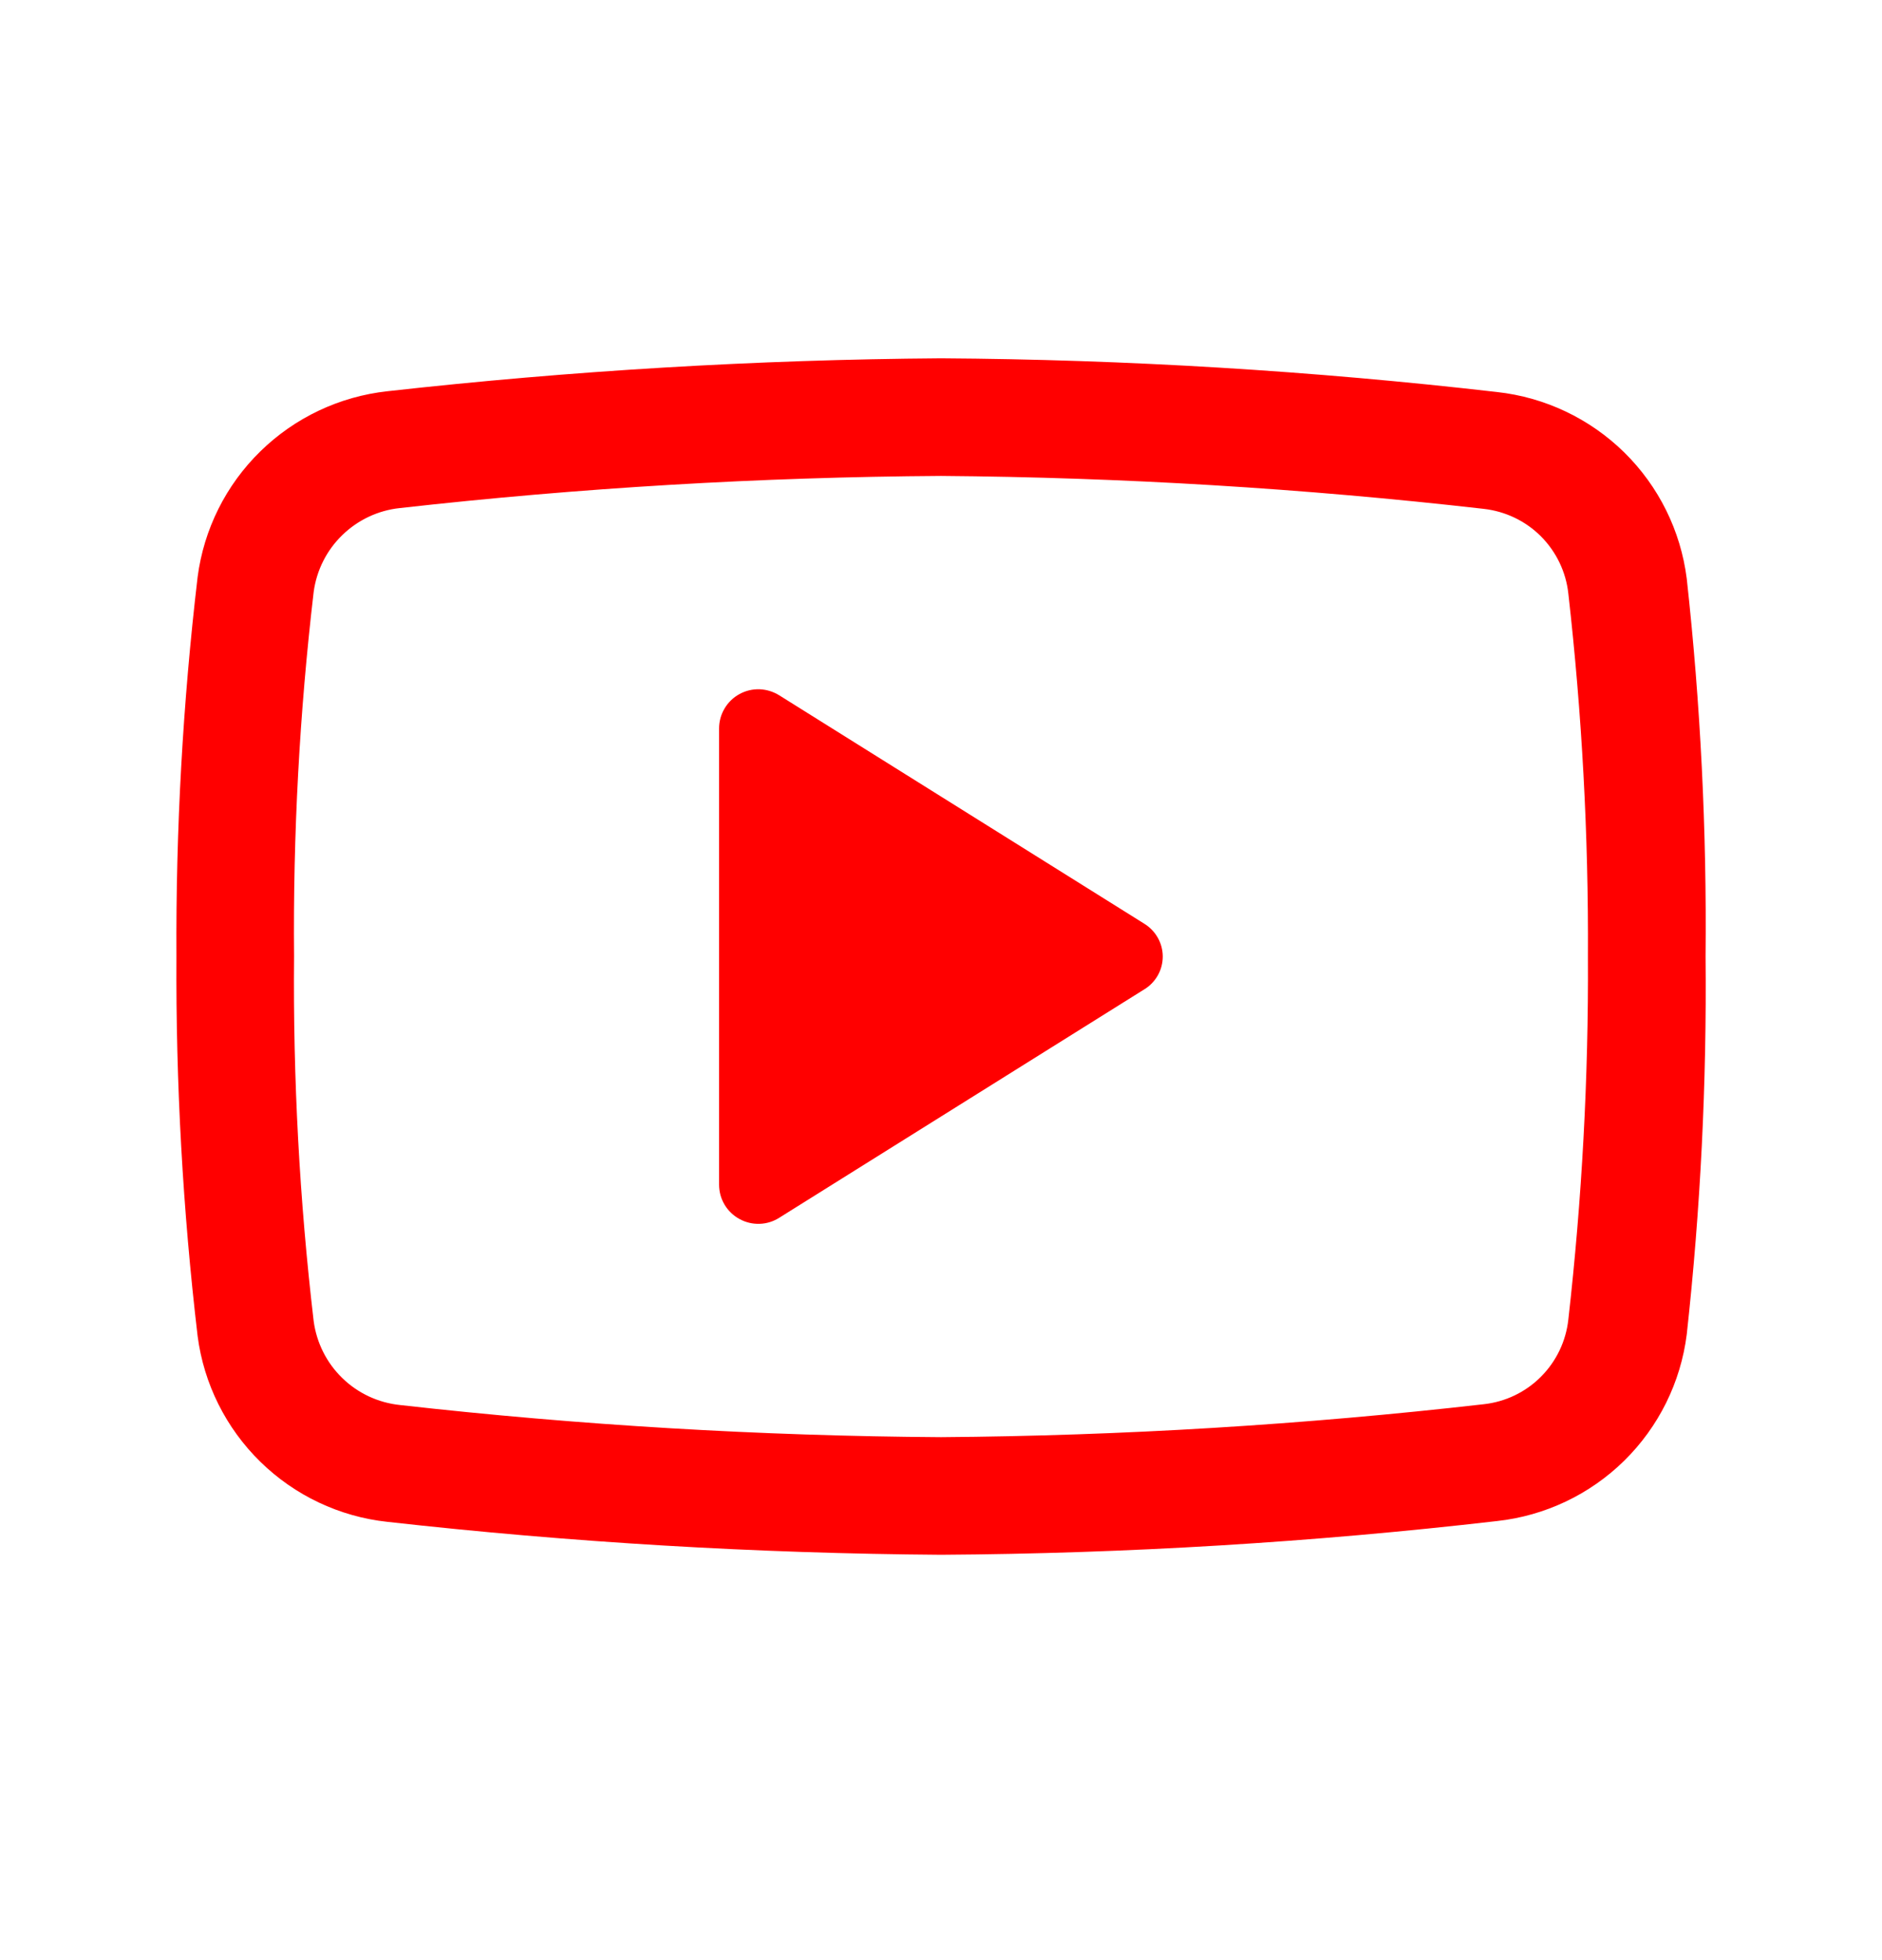
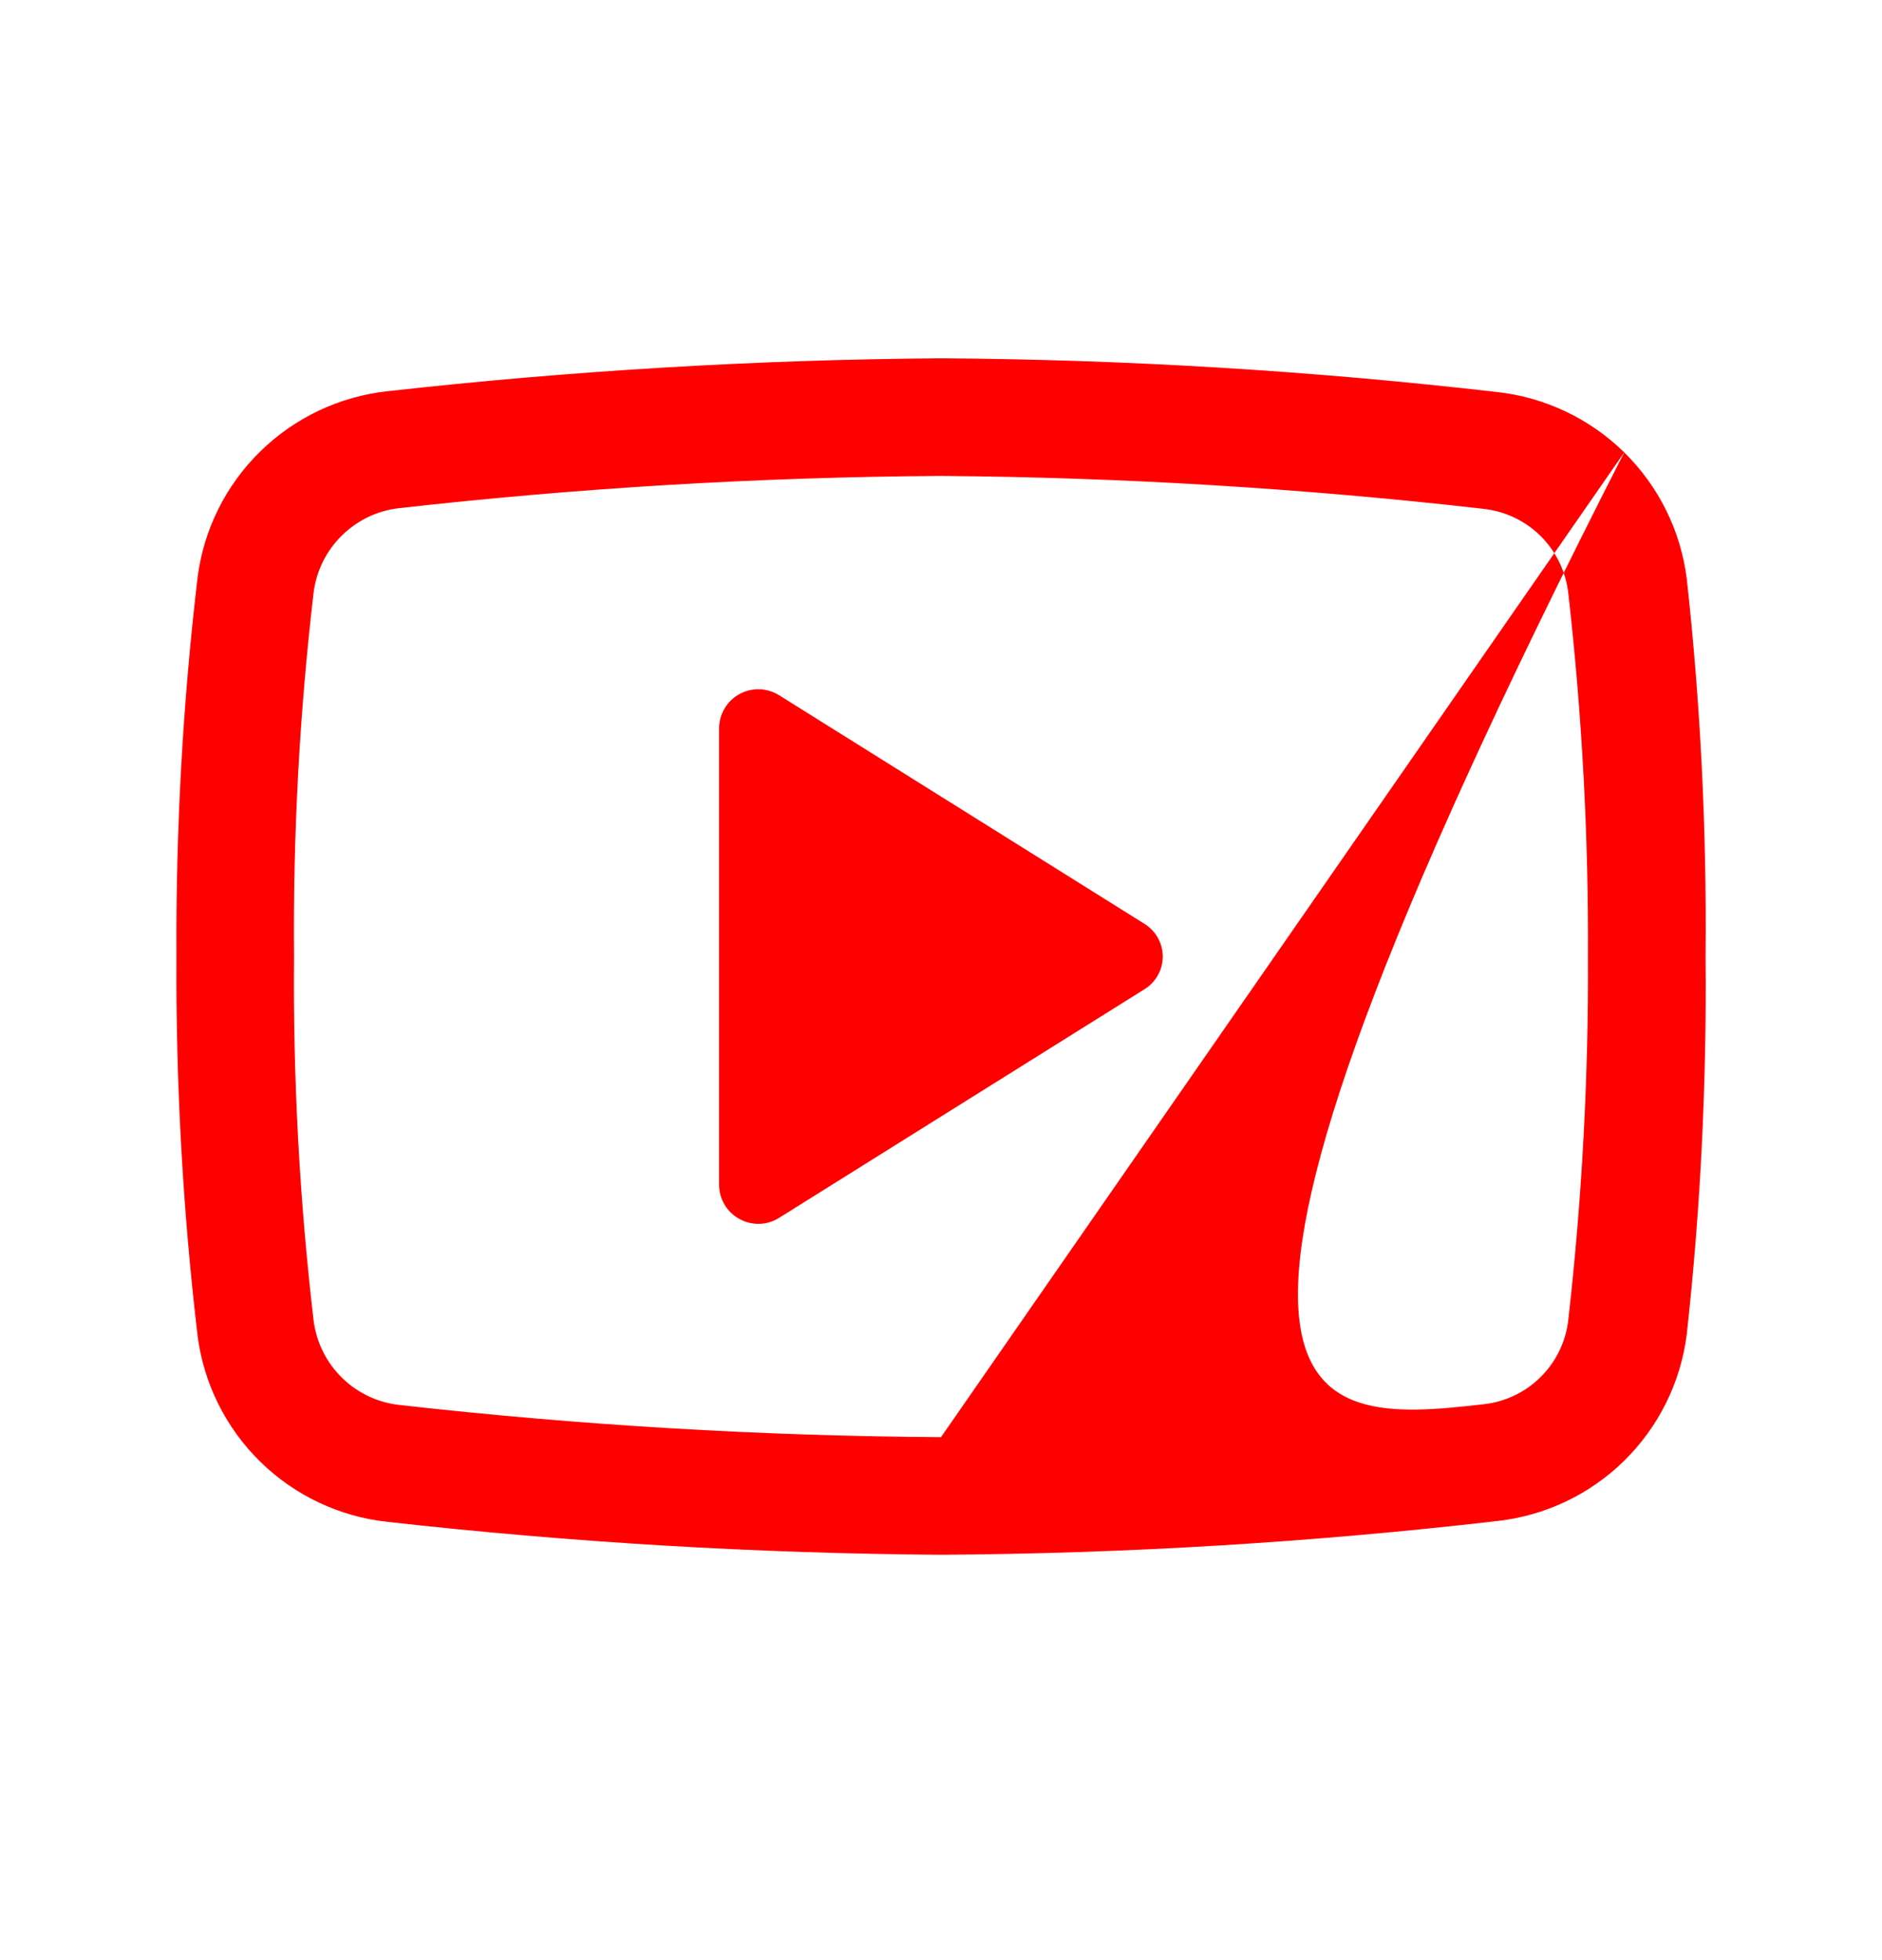
<svg xmlns="http://www.w3.org/2000/svg" width="24" height="25" viewBox="0 0 24 25" fill="none">
-   <path fill-rule="evenodd" clip-rule="evenodd" d="M20.713 5.77C21.152 6.202 21.433 6.769 21.51 7.38C21.686 8.981 21.766 10.59 21.75 12.2C21.766 13.81 21.686 15.42 21.51 17.02C21.433 17.631 21.152 18.198 20.713 18.63C20.274 19.062 19.702 19.333 19.09 19.4C16.736 19.672 14.37 19.815 12 19.83C9.641 19.813 7.285 19.673 4.94 19.41C4.329 19.344 3.759 19.074 3.32 18.644C2.881 18.214 2.599 17.649 2.52 17.04C2.331 15.434 2.241 13.818 2.25 12.2C2.241 10.583 2.331 8.967 2.52 7.36C2.599 6.751 2.881 6.186 3.32 5.757C3.759 5.327 4.329 5.057 4.94 4.99C7.285 4.728 9.641 4.587 12 4.57C14.37 4.585 16.736 4.729 19.09 5C19.702 5.067 20.274 5.339 20.713 5.77ZM12 18.33C14.313 18.313 16.622 18.172 18.92 17.91C19.196 17.88 19.454 17.757 19.65 17.56C19.846 17.364 19.97 17.106 20 16.83C20.174 15.293 20.258 13.747 20.25 12.2C20.258 10.653 20.174 9.107 20 7.57C19.97 7.294 19.846 7.037 19.65 6.84C19.454 6.644 19.196 6.521 18.92 6.49C16.622 6.228 14.313 6.088 12 6.07C9.694 6.085 7.391 6.222 5.1 6.48C4.823 6.509 4.564 6.631 4.365 6.825C4.165 7.019 4.037 7.274 4 7.55C3.819 9.094 3.736 10.647 3.75 12.2C3.736 13.754 3.819 15.307 4 16.85C4.037 17.126 4.165 17.382 4.365 17.576C4.564 17.77 4.823 17.891 5.1 17.92C7.391 18.178 9.695 18.315 12 18.33ZM9.688 8.791C9.777 8.795 9.864 8.822 9.94 8.87L14.59 11.78C14.662 11.824 14.722 11.885 14.764 11.959C14.806 12.033 14.828 12.116 14.828 12.2C14.828 12.285 14.806 12.368 14.764 12.442C14.722 12.515 14.662 12.577 14.59 12.62L9.94 15.53C9.864 15.579 9.777 15.606 9.688 15.609C9.598 15.612 9.509 15.591 9.431 15.548C9.352 15.505 9.286 15.442 9.24 15.365C9.194 15.288 9.17 15.2 9.17 15.11V9.29C9.17 9.201 9.194 9.113 9.24 9.036C9.286 8.958 9.352 8.895 9.431 8.852C9.509 8.809 9.598 8.788 9.688 8.791Z" fill="#FF0000" />
+   <path fill-rule="evenodd" clip-rule="evenodd" d="M20.713 5.77C21.152 6.202 21.433 6.769 21.51 7.38C21.686 8.981 21.766 10.59 21.75 12.2C21.766 13.81 21.686 15.42 21.51 17.02C21.433 17.631 21.152 18.198 20.713 18.63C20.274 19.062 19.702 19.333 19.09 19.4C16.736 19.672 14.37 19.815 12 19.83C9.641 19.813 7.285 19.673 4.94 19.41C4.329 19.344 3.759 19.074 3.32 18.644C2.881 18.214 2.599 17.649 2.52 17.04C2.331 15.434 2.241 13.818 2.25 12.2C2.241 10.583 2.331 8.967 2.52 7.36C2.599 6.751 2.881 6.186 3.32 5.757C3.759 5.327 4.329 5.057 4.94 4.99C7.285 4.728 9.641 4.587 12 4.57C14.37 4.585 16.736 4.729 19.09 5C19.702 5.067 20.274 5.339 20.713 5.77ZC14.313 18.313 16.622 18.172 18.92 17.91C19.196 17.88 19.454 17.757 19.65 17.56C19.846 17.364 19.97 17.106 20 16.83C20.174 15.293 20.258 13.747 20.25 12.2C20.258 10.653 20.174 9.107 20 7.57C19.97 7.294 19.846 7.037 19.65 6.84C19.454 6.644 19.196 6.521 18.92 6.49C16.622 6.228 14.313 6.088 12 6.07C9.694 6.085 7.391 6.222 5.1 6.48C4.823 6.509 4.564 6.631 4.365 6.825C4.165 7.019 4.037 7.274 4 7.55C3.819 9.094 3.736 10.647 3.75 12.2C3.736 13.754 3.819 15.307 4 16.85C4.037 17.126 4.165 17.382 4.365 17.576C4.564 17.77 4.823 17.891 5.1 17.92C7.391 18.178 9.695 18.315 12 18.33ZM9.688 8.791C9.777 8.795 9.864 8.822 9.94 8.87L14.59 11.78C14.662 11.824 14.722 11.885 14.764 11.959C14.806 12.033 14.828 12.116 14.828 12.2C14.828 12.285 14.806 12.368 14.764 12.442C14.722 12.515 14.662 12.577 14.59 12.62L9.94 15.53C9.864 15.579 9.777 15.606 9.688 15.609C9.598 15.612 9.509 15.591 9.431 15.548C9.352 15.505 9.286 15.442 9.24 15.365C9.194 15.288 9.17 15.2 9.17 15.11V9.29C9.17 9.201 9.194 9.113 9.24 9.036C9.286 8.958 9.352 8.895 9.431 8.852C9.509 8.809 9.598 8.788 9.688 8.791Z" fill="#FF0000" />
</svg>